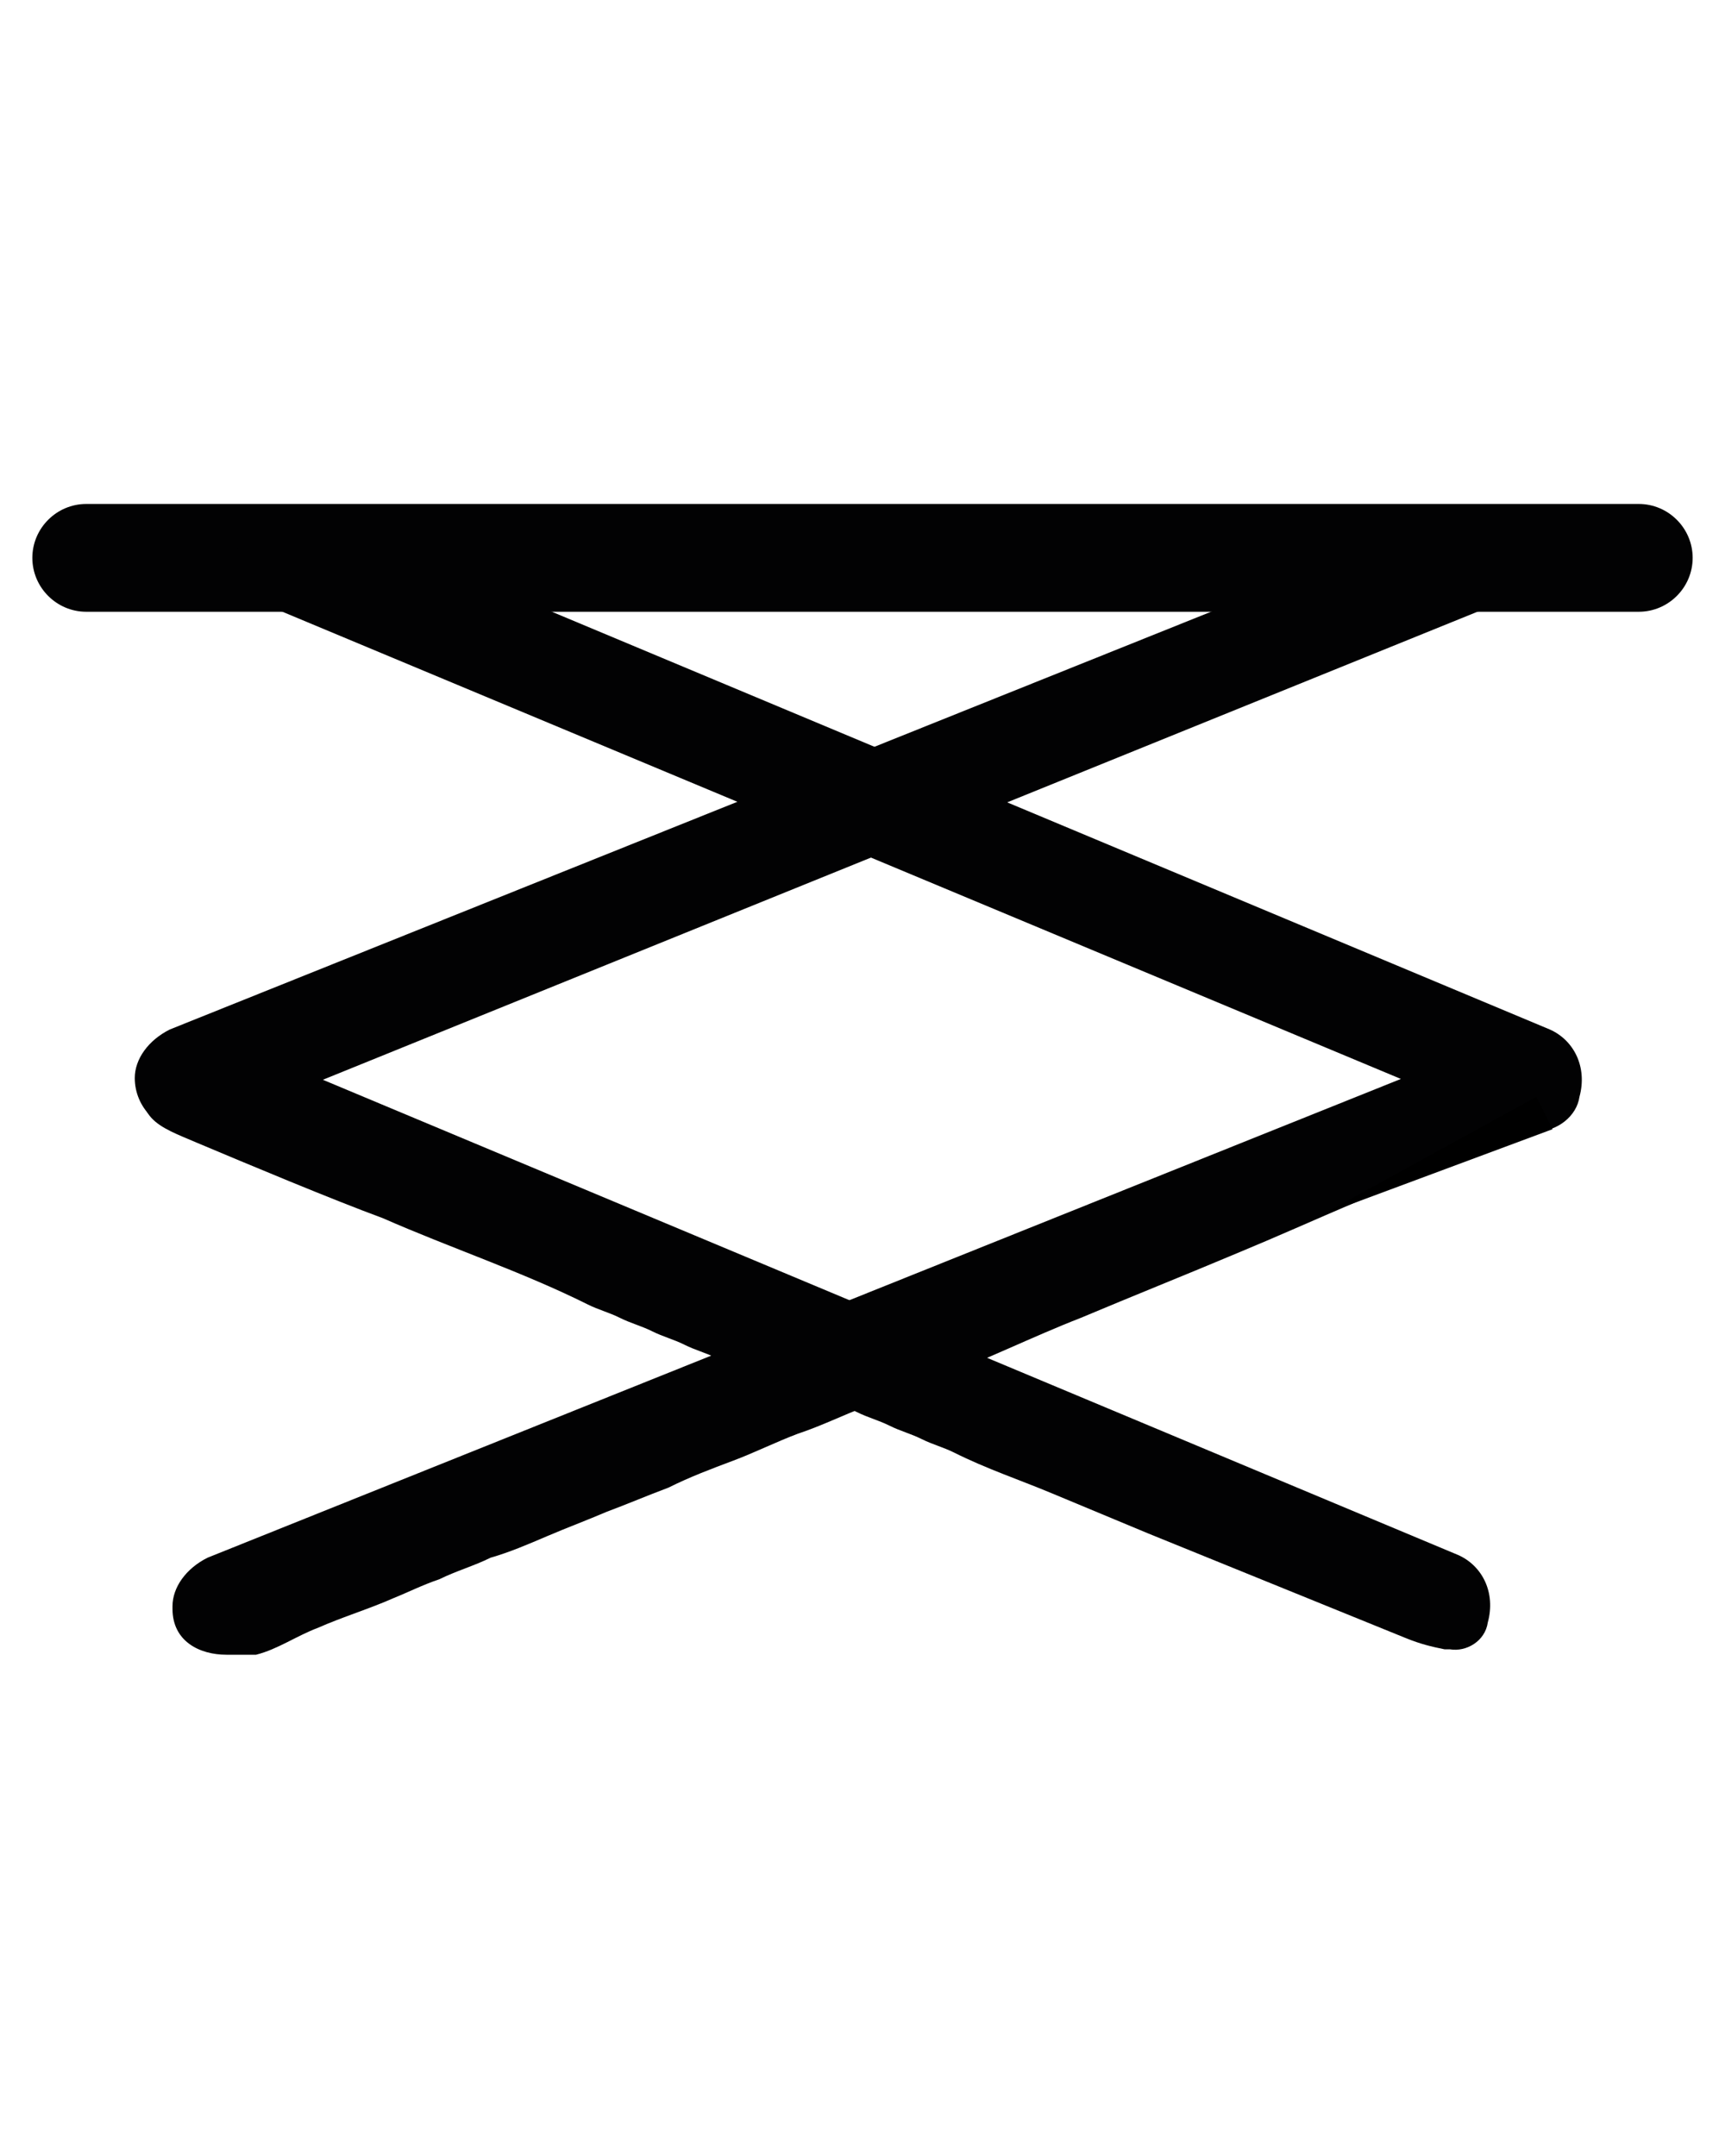
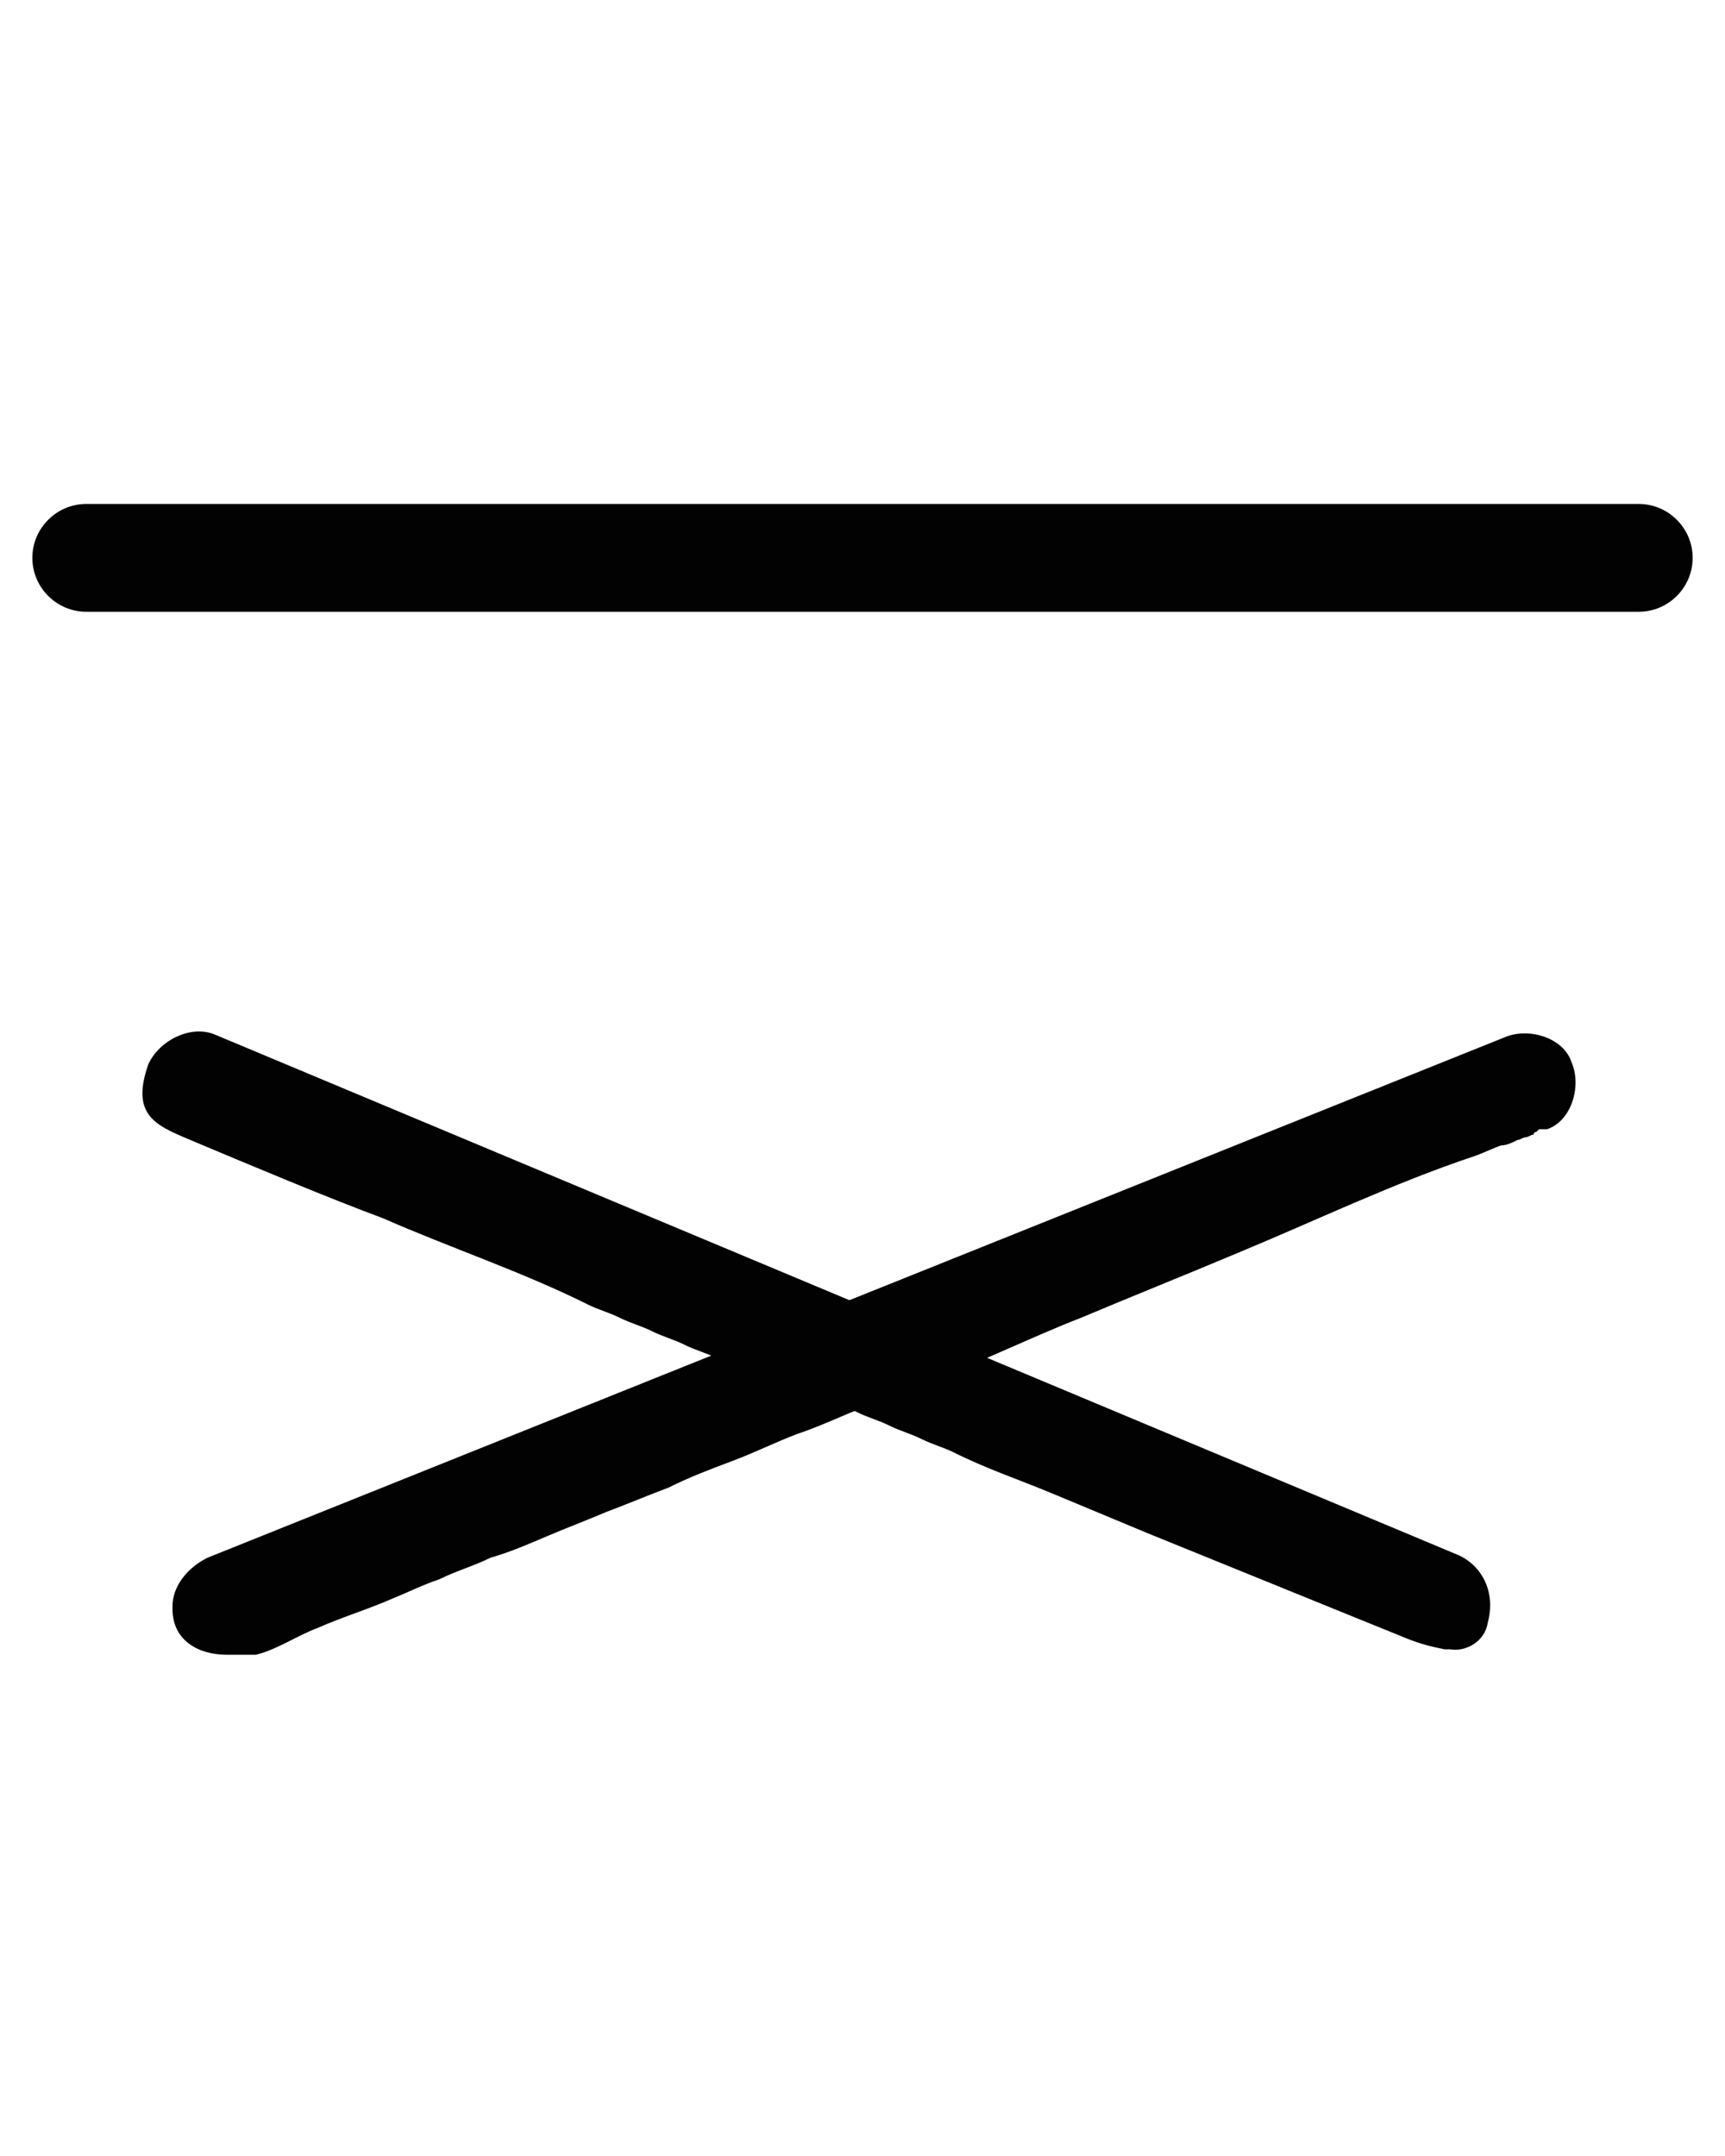
<svg xmlns="http://www.w3.org/2000/svg" version="1.1" id="katman_1" x="0px" y="0px" viewBox="0 0 64 80" style="enable-background:new 0 0 64 80;" xml:space="preserve">
  <style type="text/css">
	.st0{fill:#020203;}
</style>
  <path class="st0" d="M60.8,22.7H3.2c-1.1,0-2-0.9-2-2s0.9-2,2-2h57.6c1.1,0,2,0.9,2,2C62.8,21.8,61.9,22.7,60.8,22.7z" />
-   <path class="st0" d="M7,42c-1.1,0-2-0.9-2-2c0-0.7,0.5-1.4,1.3-1.8l48.1-19.3c0.9-0.4,2.2,0,2.5,0.9c0.4,0.9,0,2.2-0.9,2.5  c0,0,0,0-0.2,0L7.7,41.8C7.3,41.8,7.1,42,7,42z" />
-   <path class="st0" d="M56.9,42c-0.2,0-0.5,0-0.7-0.2L10,22.5c-0.9-0.4-1.4-1.6-1.1-2.5c0.4-0.9,1.6-1.4,2.5-1.1l46.1,19.3  c0.9,0.4,1.4,1.4,1.1,2.5C58.5,41.4,57.8,42,56.9,42z" />
  <path class="st0" d="M8.4,61.4c-1,0-2-0.5-2-1.7c0,0,0-0.1,0-0.1c0-0.7,0.5-1.4,1.3-1.8l48.1-19.3c0.9-0.4,2.2,0,2.5,0.9  c0.4,0.9,0,2.2-0.9,2.5c-0.1,0-0.2,0-0.3,0c0,0-0.1,0.1-0.1,0.1c0,0-0.1,0-0.1,0.1c-0.1,0-0.2,0.1-0.3,0.1c-0.1,0-0.2,0.1-0.3,0.1  c-0.2,0.1-0.4,0.2-0.6,0.2c-0.3,0.1-0.7,0.3-1,0.4c-3,1-5.9,2.4-8.8,3.6c-1.9,0.8-3.9,1.6-5.8,2.4c-1.8,0.7-3.6,1.6-5.5,2.3  c-0.8,0.3-1.6,0.7-2.5,1c-0.8,0.3-1.6,0.7-2.5,1c-0.8,0.3-1.6,0.7-2.4,1s-1.6,0.6-2.4,1c-0.8,0.3-1.5,0.6-2.3,0.9  c-0.7,0.3-1.5,0.6-2.2,0.9c-0.7,0.3-1.4,0.6-2.1,0.8c-0.6,0.3-1.3,0.5-1.9,0.8c-0.6,0.2-1.2,0.5-1.7,0.7c-0.9,0.4-1.9,0.7-2.8,1.1  c-0.8,0.3-1.5,0.8-2.3,1C9.1,61.4,8.7,61.4,8.4,61.4z" />
  <path class="st0" d="M53.6,61.2c-0.5-0.1-0.9-0.2-1.4-0.4c-3.2-1.3-6.4-2.6-9.6-3.9c-1.2-0.5-2.4-1-3.6-1.5  c-1.2-0.5-2.4-0.9-3.6-1.5c-0.4-0.2-0.8-0.3-1.2-0.5s-0.8-0.3-1.2-0.5s-0.8-0.3-1.2-0.5c-0.4-0.2-0.8-0.3-1.3-0.5  c-0.4-0.2-0.8-0.3-1.3-0.5c-0.4-0.2-0.8-0.3-1.3-0.5c-0.4-0.2-0.8-0.3-1.3-0.5c-0.4-0.2-0.8-0.3-1.2-0.5c-0.4-0.2-0.8-0.3-1.2-0.5  c-0.4-0.2-0.8-0.3-1.2-0.5c-0.4-0.2-0.8-0.3-1.2-0.5c-2.4-1.2-5.1-2.1-7.6-3.2c-1.9-0.7-5-2-6.9-2.8c-1.4-0.6-2.5-0.9-1.8-2.9  C5.9,38.6,7.1,38,8,38.4l46.1,19.3c0.9,0.4,1.4,1.4,1.1,2.5c-0.1,0.7-0.8,1.1-1.4,1C53.7,61.2,53.7,61.2,53.6,61.2z" />
-   <polygon points="57.6,41.9 49,45.1 57,40.7 " />
</svg>